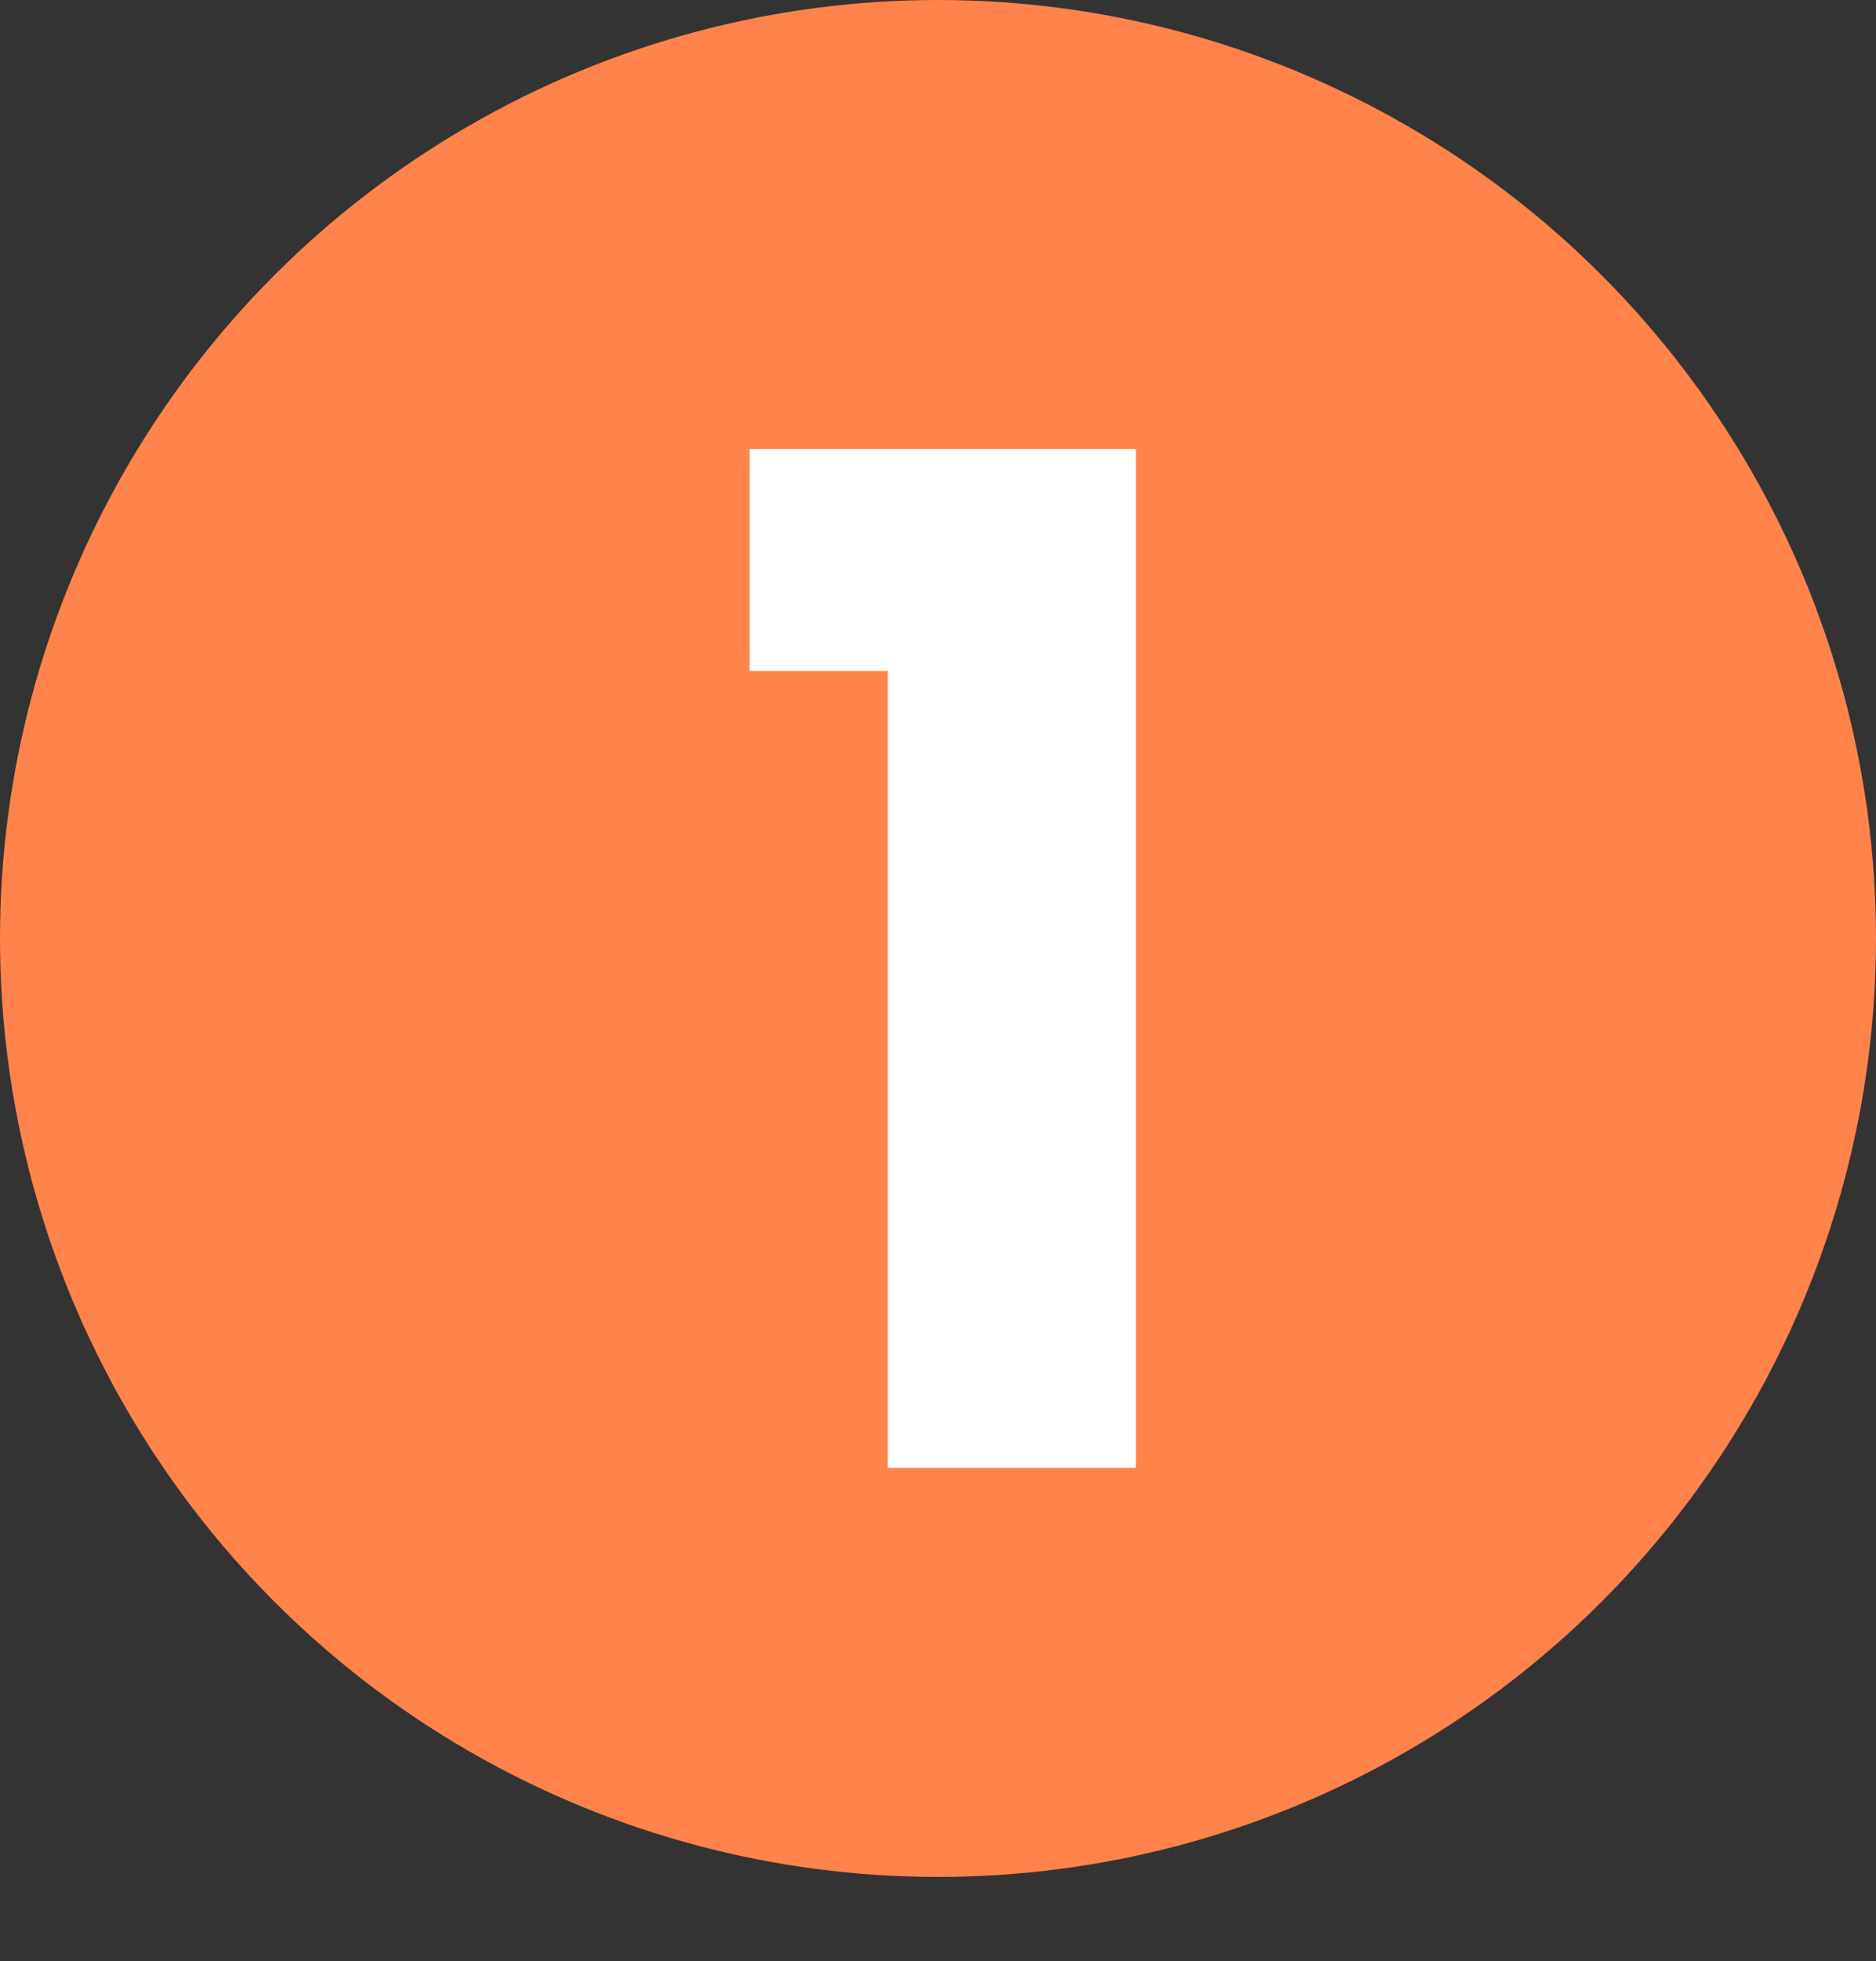
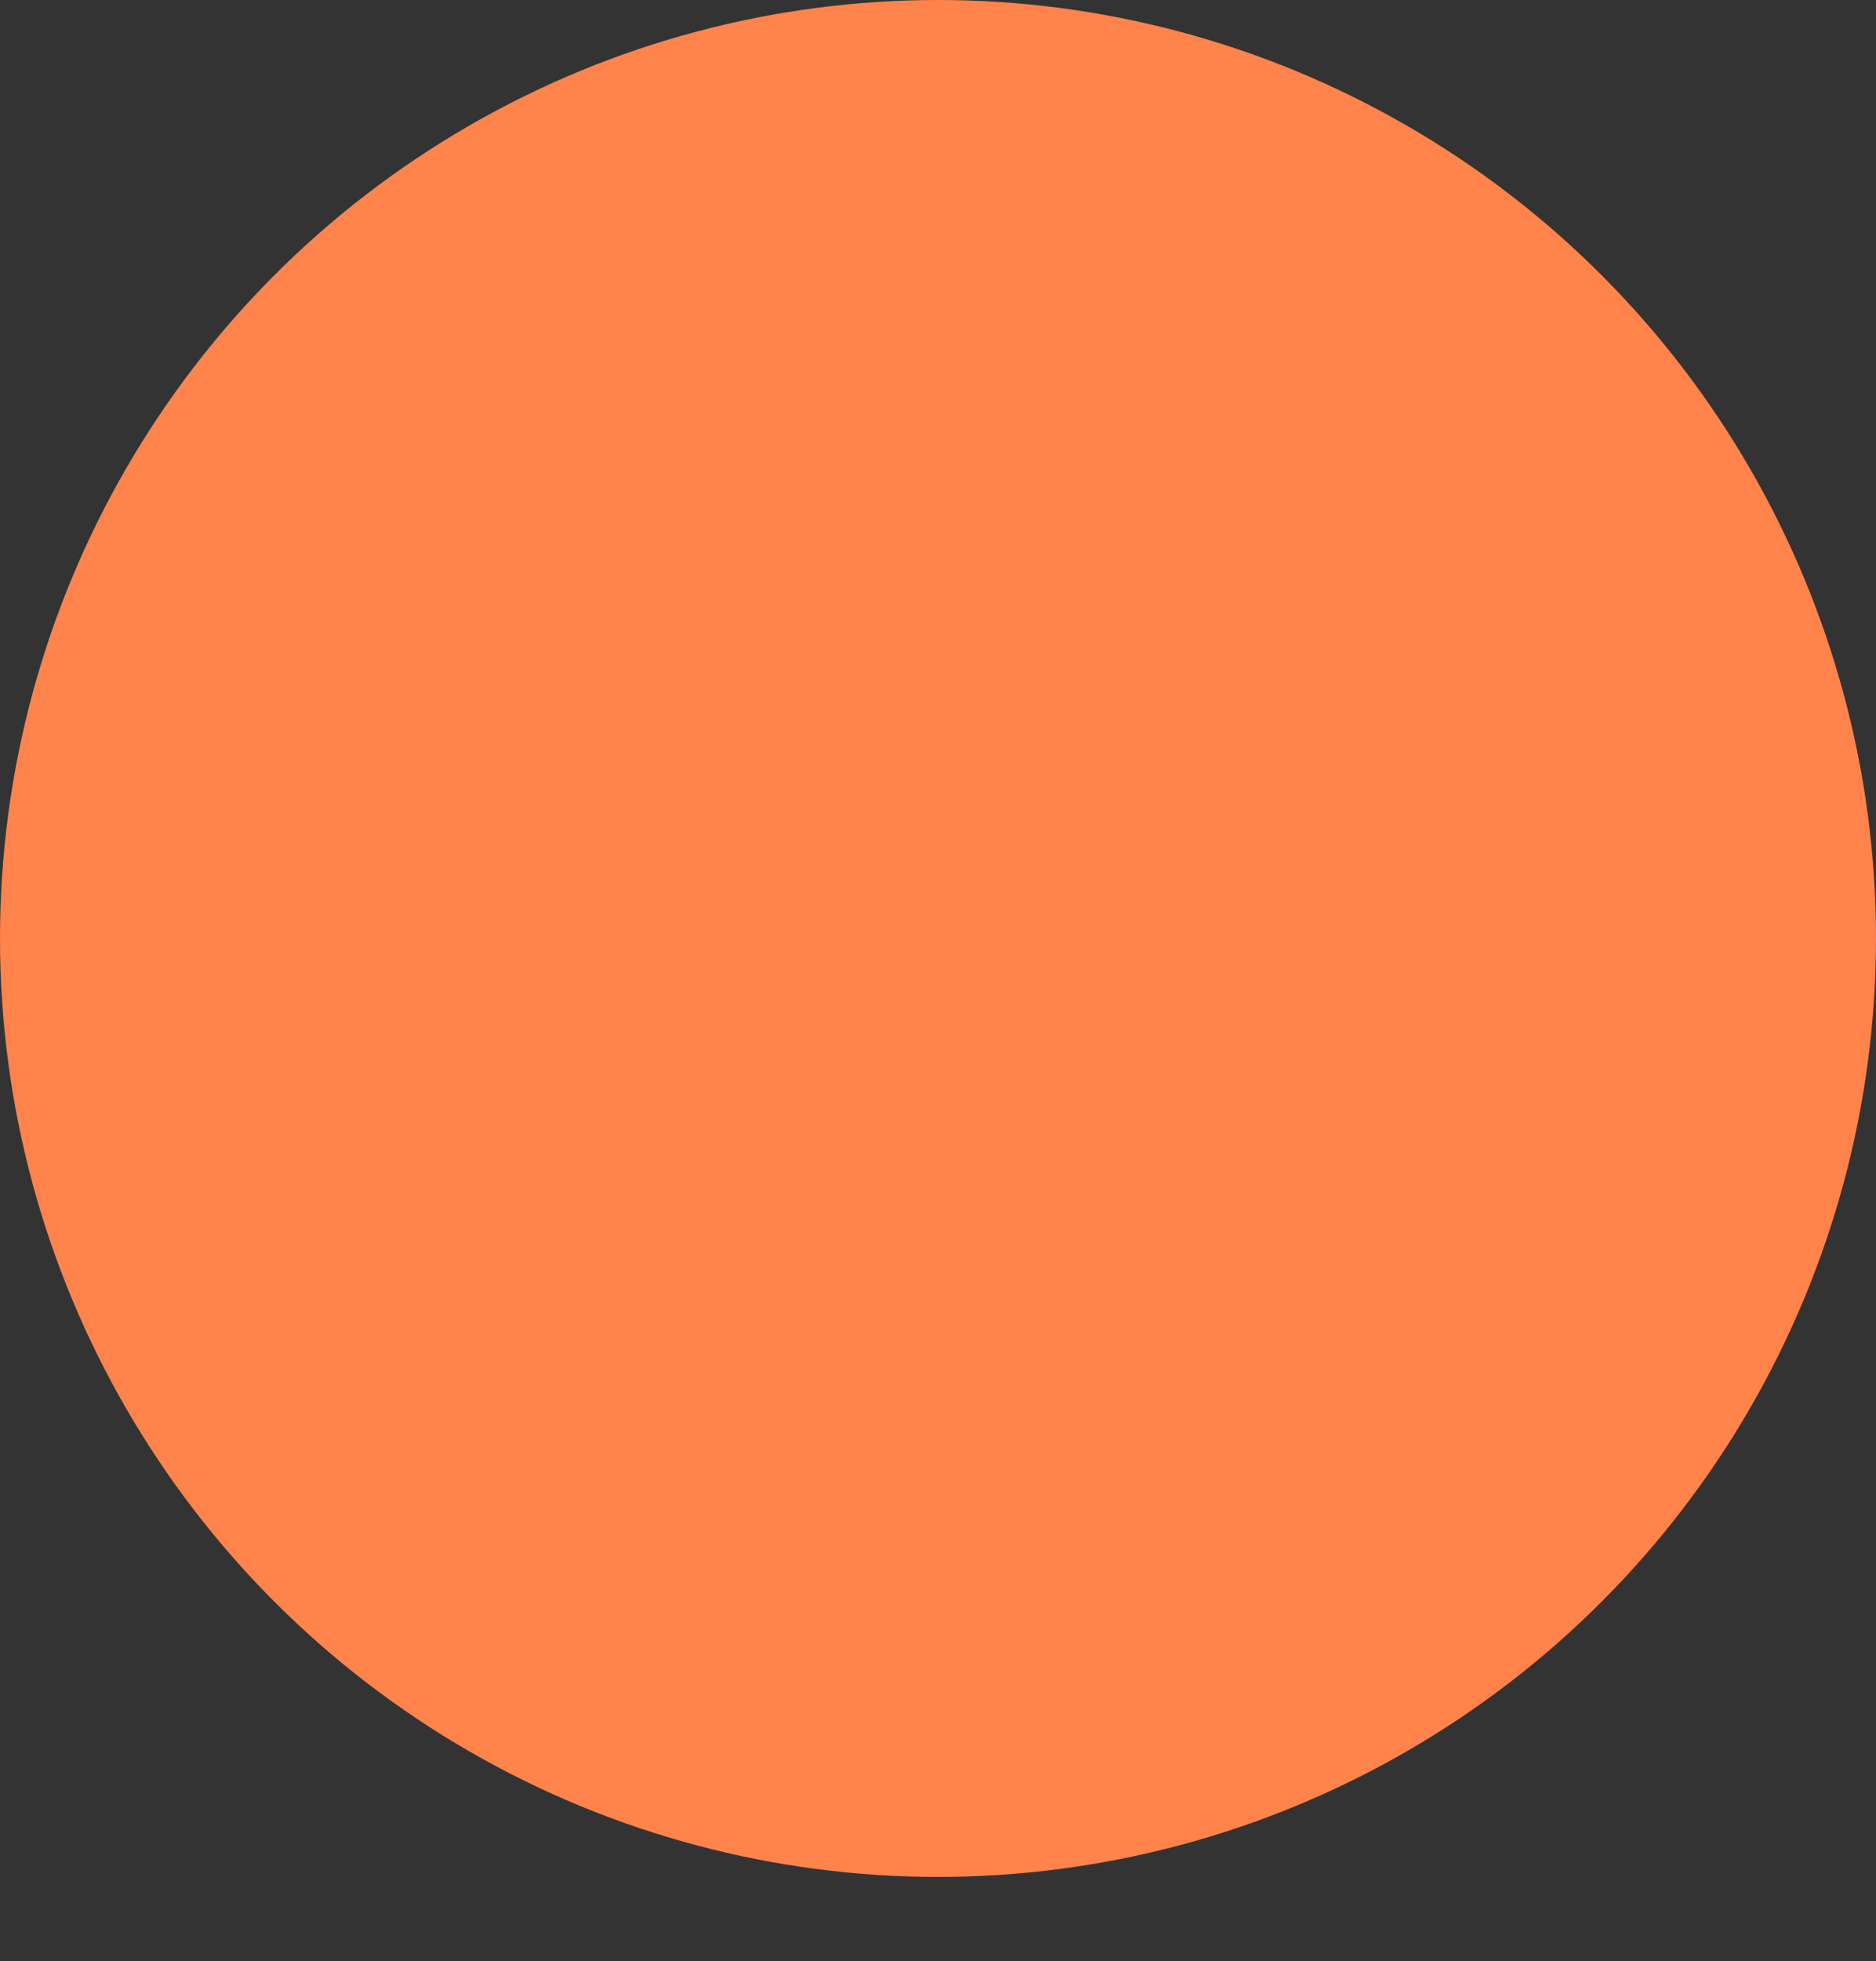
<svg xmlns="http://www.w3.org/2000/svg" version="1.1" x="0px" y="0px" width="156px" height="163px" viewBox="0 0 156 163" enable-background="new 0 0 156 163" xml:space="preserve">
  <rect x="0" y="0" width="156" height="163" fill="#333333" stroke="none" />
  <g id="圖層_1">
</g>
  <g id="圖層_2">
    <circle id="Ellipse_211" fill="#FF834B" cx="78" cy="78" r="78" />
    <g enable-background="new    ">
-       <path fill="#FFFFFF" d="M73.808,55.766H62.324V37.322h32.131V122H73.808V55.766z" />
-     </g>
+       </g>
  </g>
</svg>